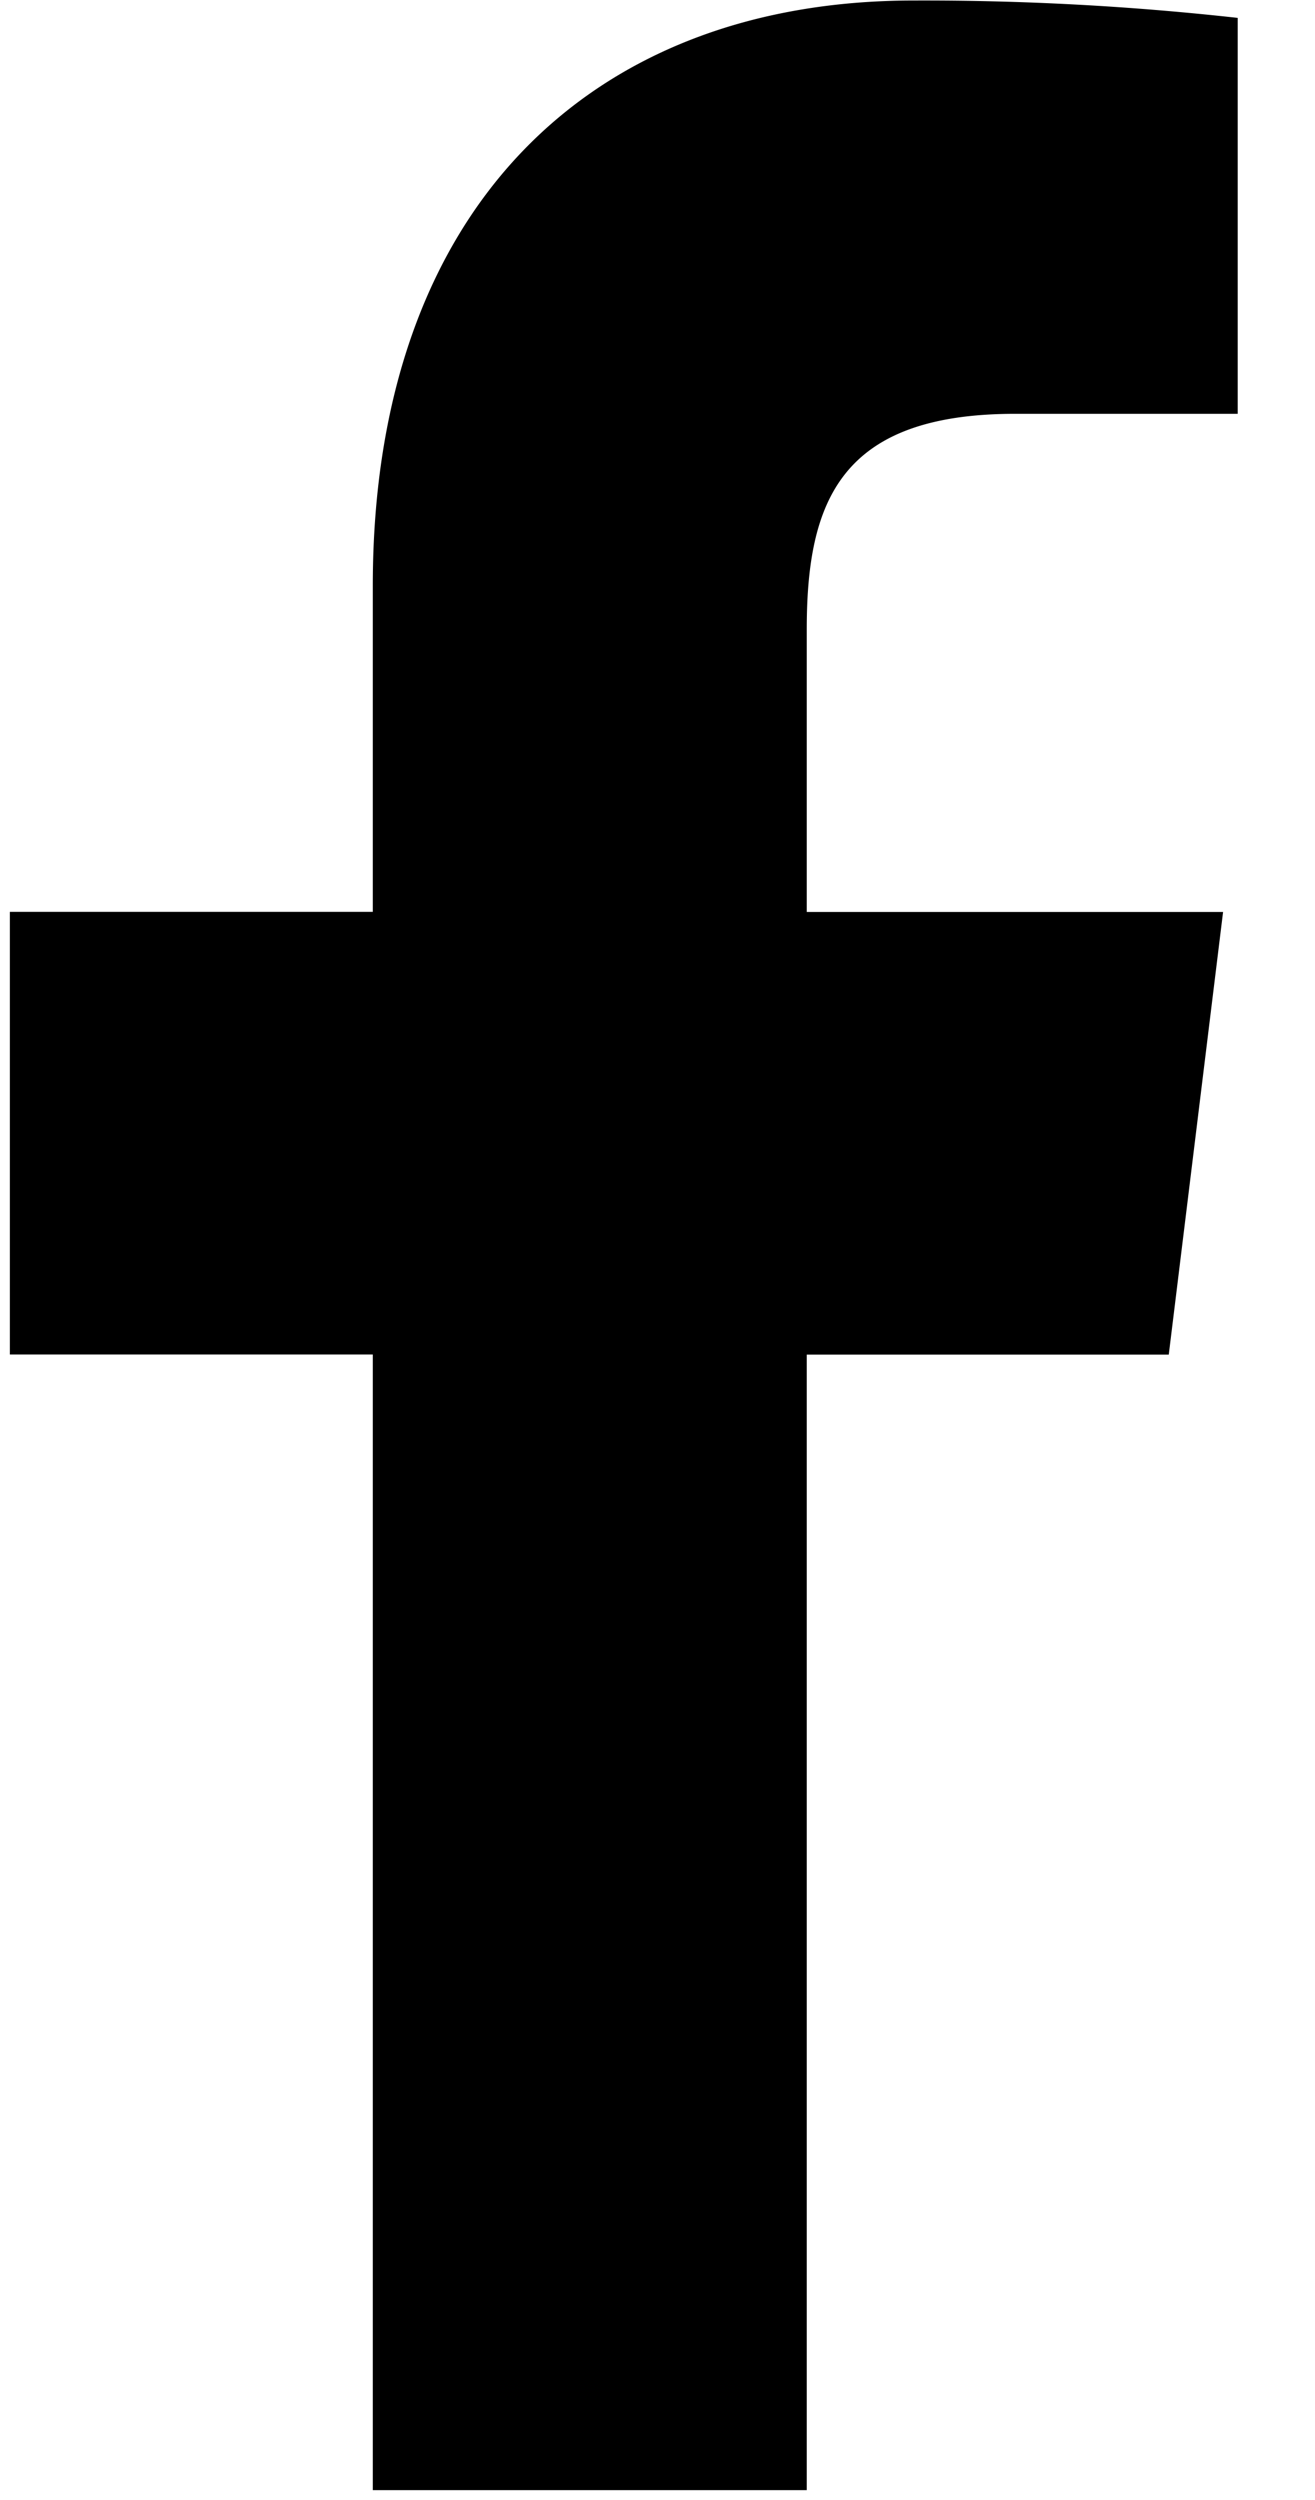
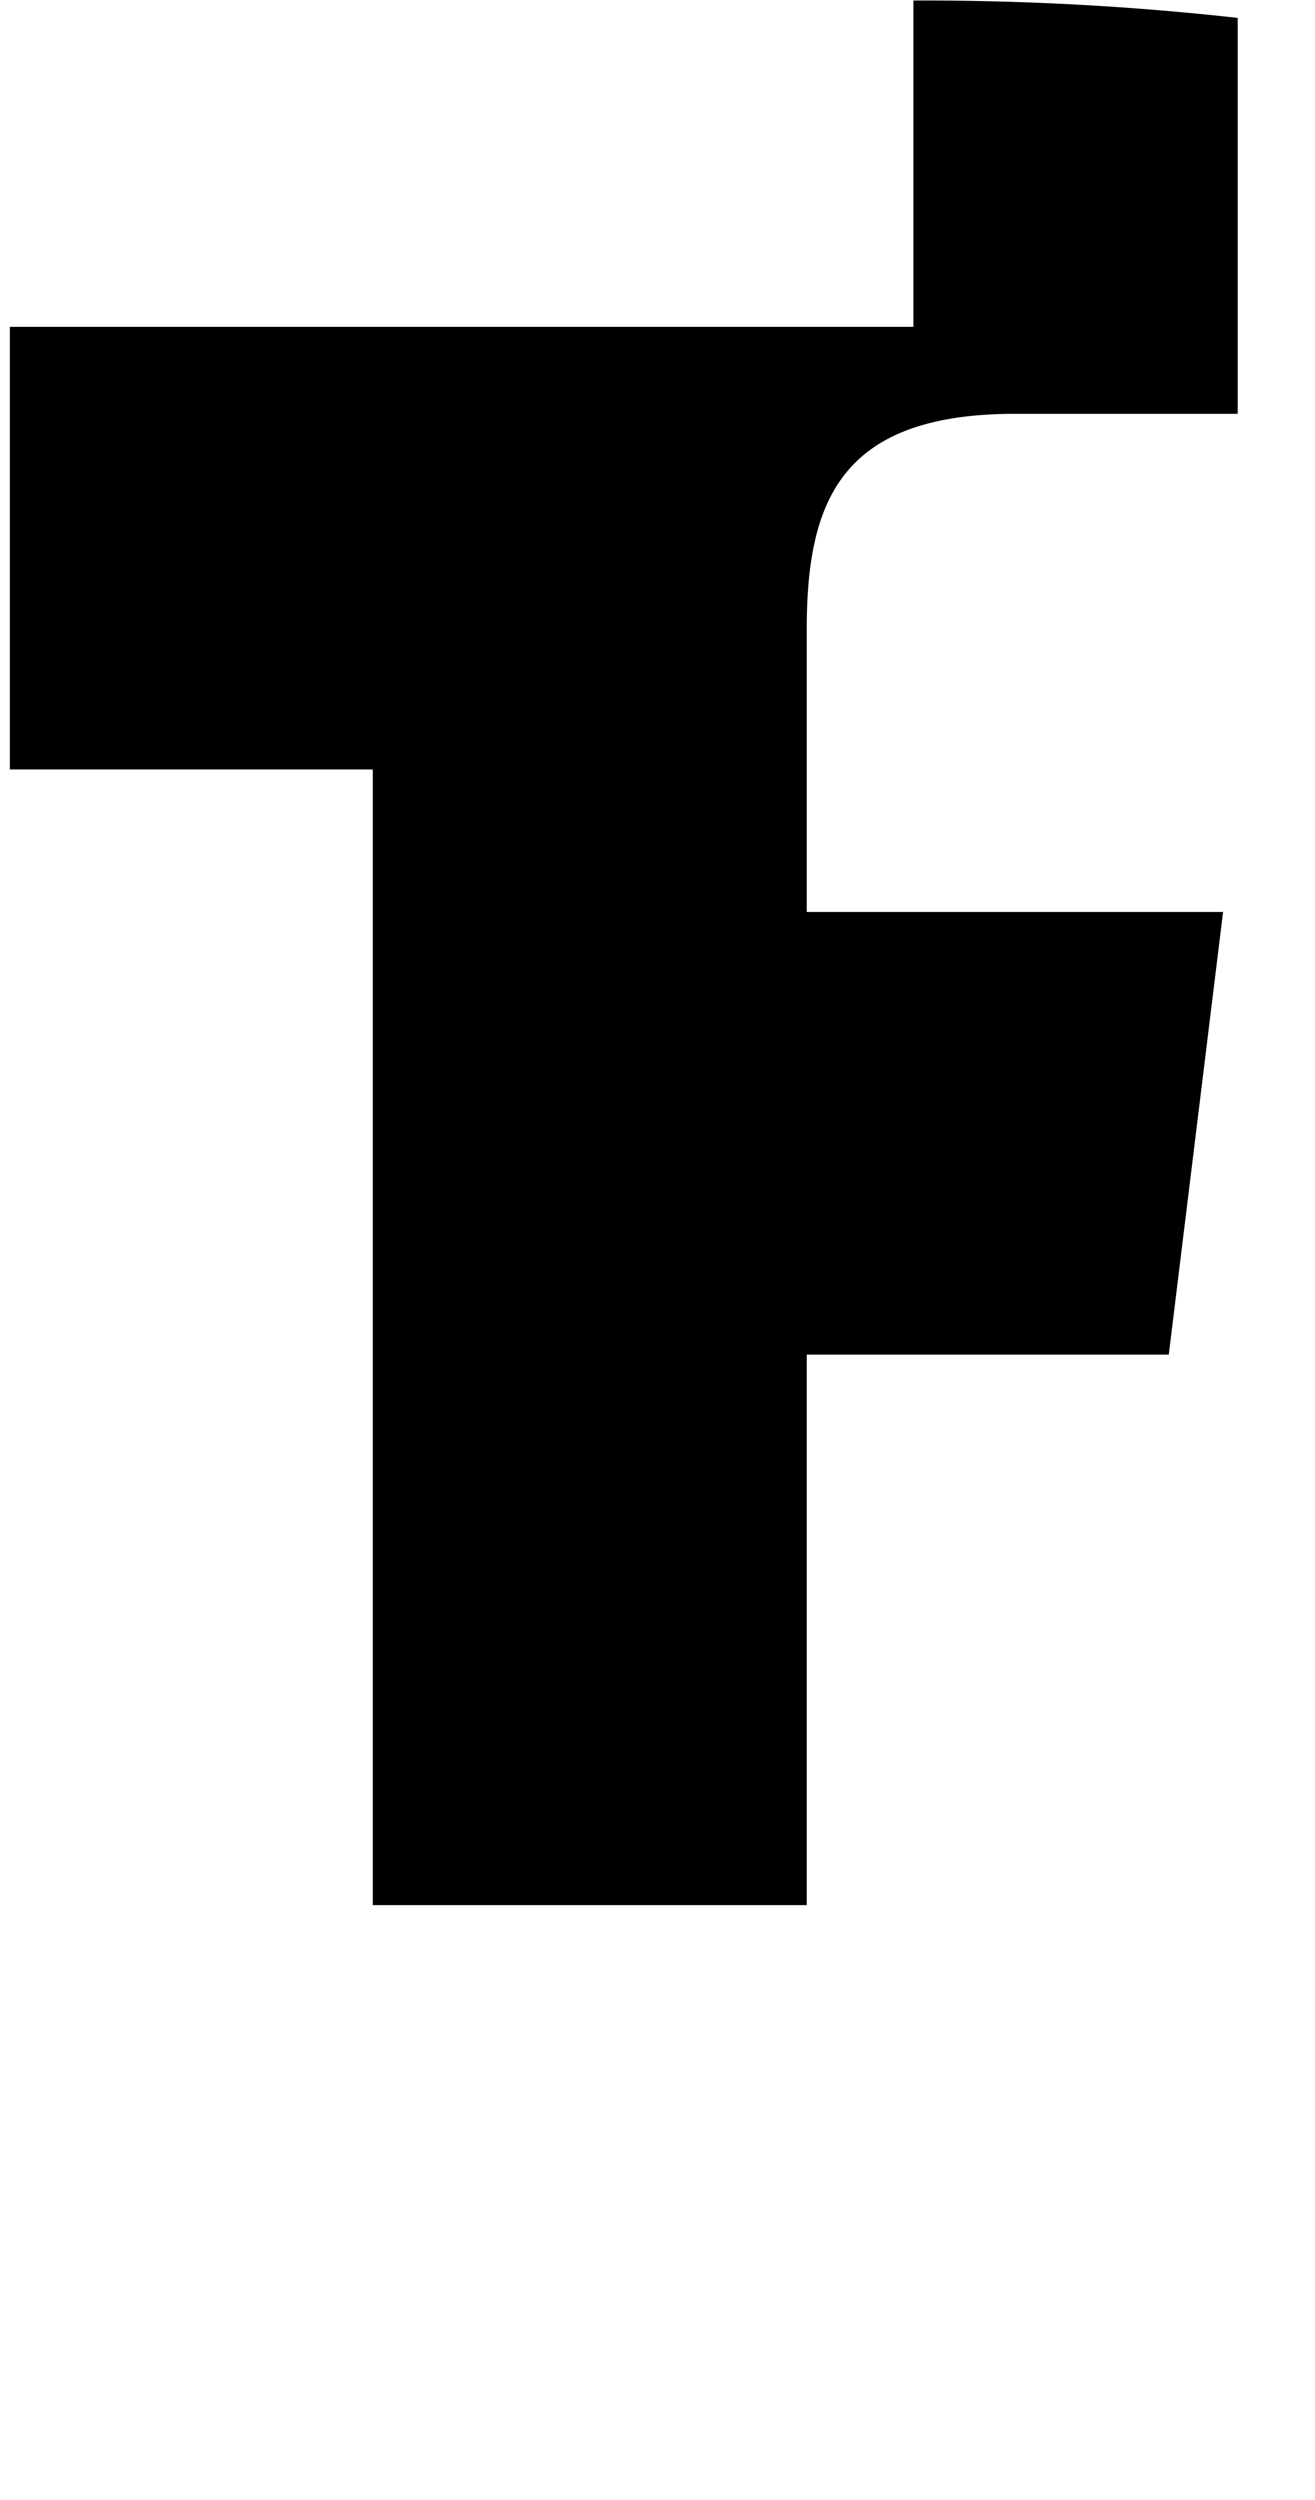
<svg xmlns="http://www.w3.org/2000/svg" width="10" height="19" fill="none">
-   <path d="M6.135 18.925v-8.63h2.753l.413-3.364H6.135V4.783c0-.974.257-1.638 1.585-1.638h1.692V.136A21.569 21.569 0 006.946.004c-2.44 0-4.111 1.567-4.111 4.446v2.48H.075v3.364h2.76v8.631h3.3z" fill="#000" />
+   <path d="M6.135 18.925v-8.63h2.753l.413-3.364H6.135V4.783c0-.974.257-1.638 1.585-1.638h1.692V.136A21.569 21.569 0 006.946.004v2.48H.075v3.364h2.76v8.631h3.3z" fill="#000" />
</svg>